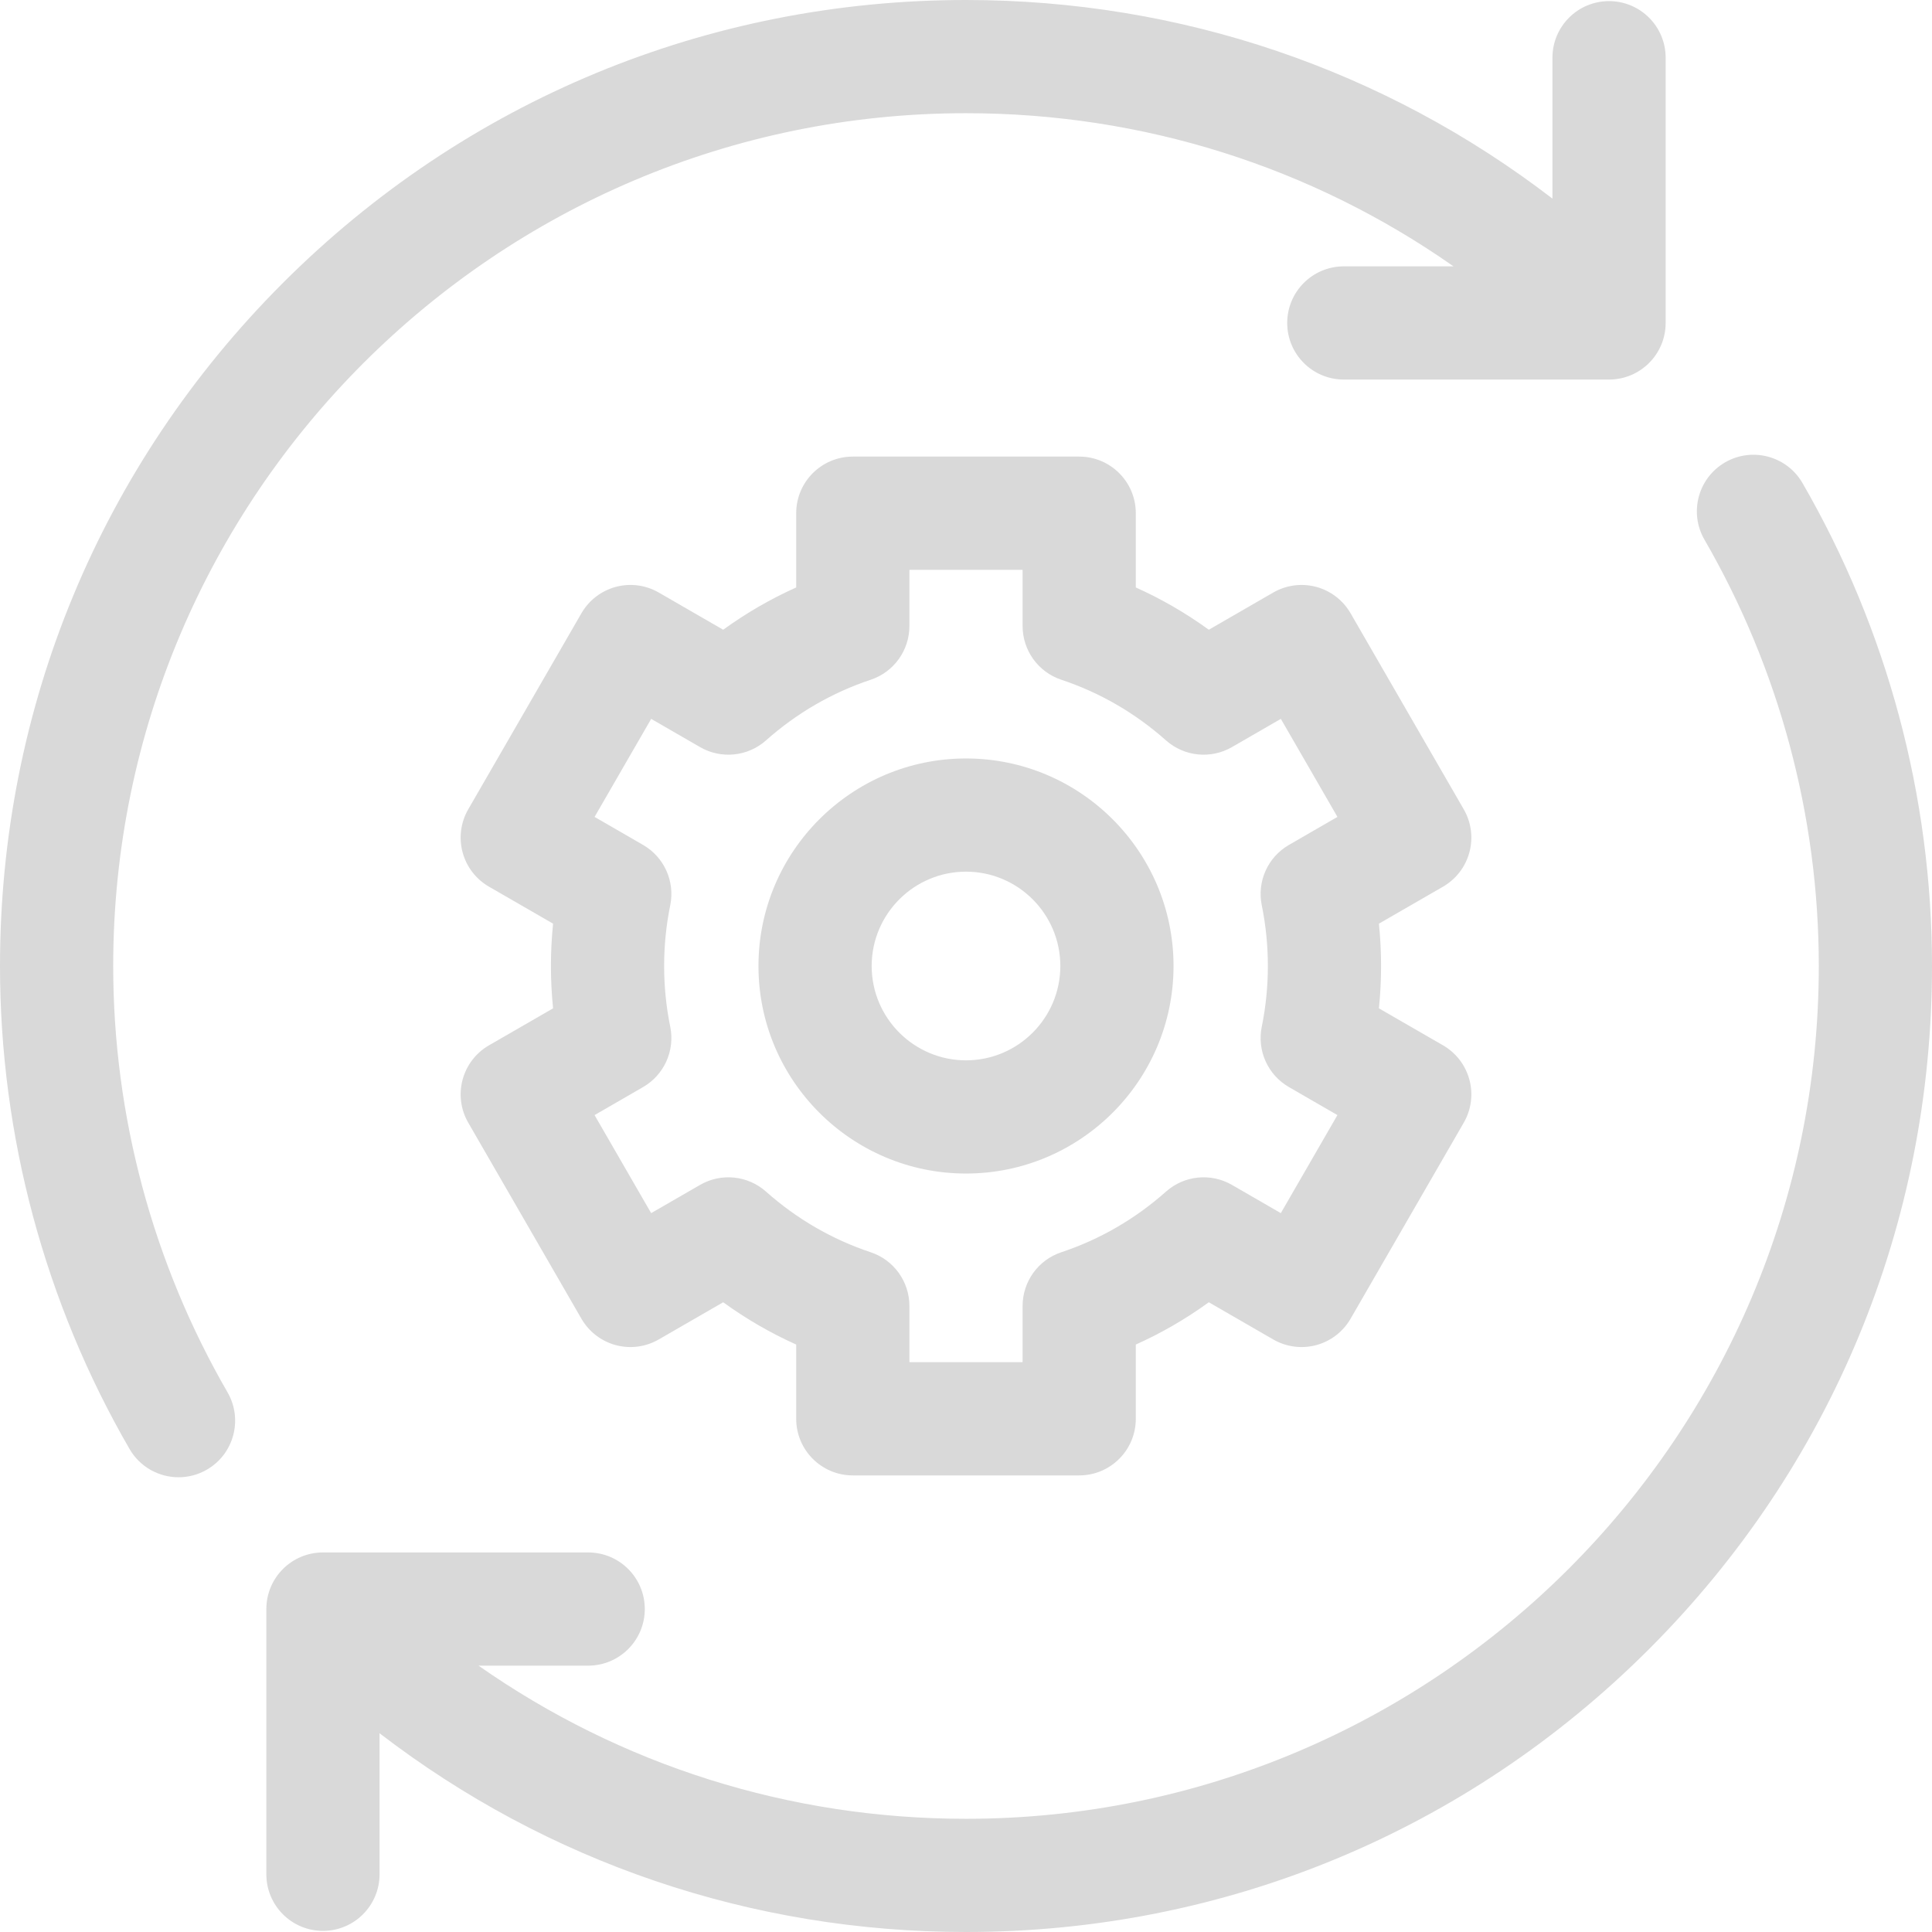
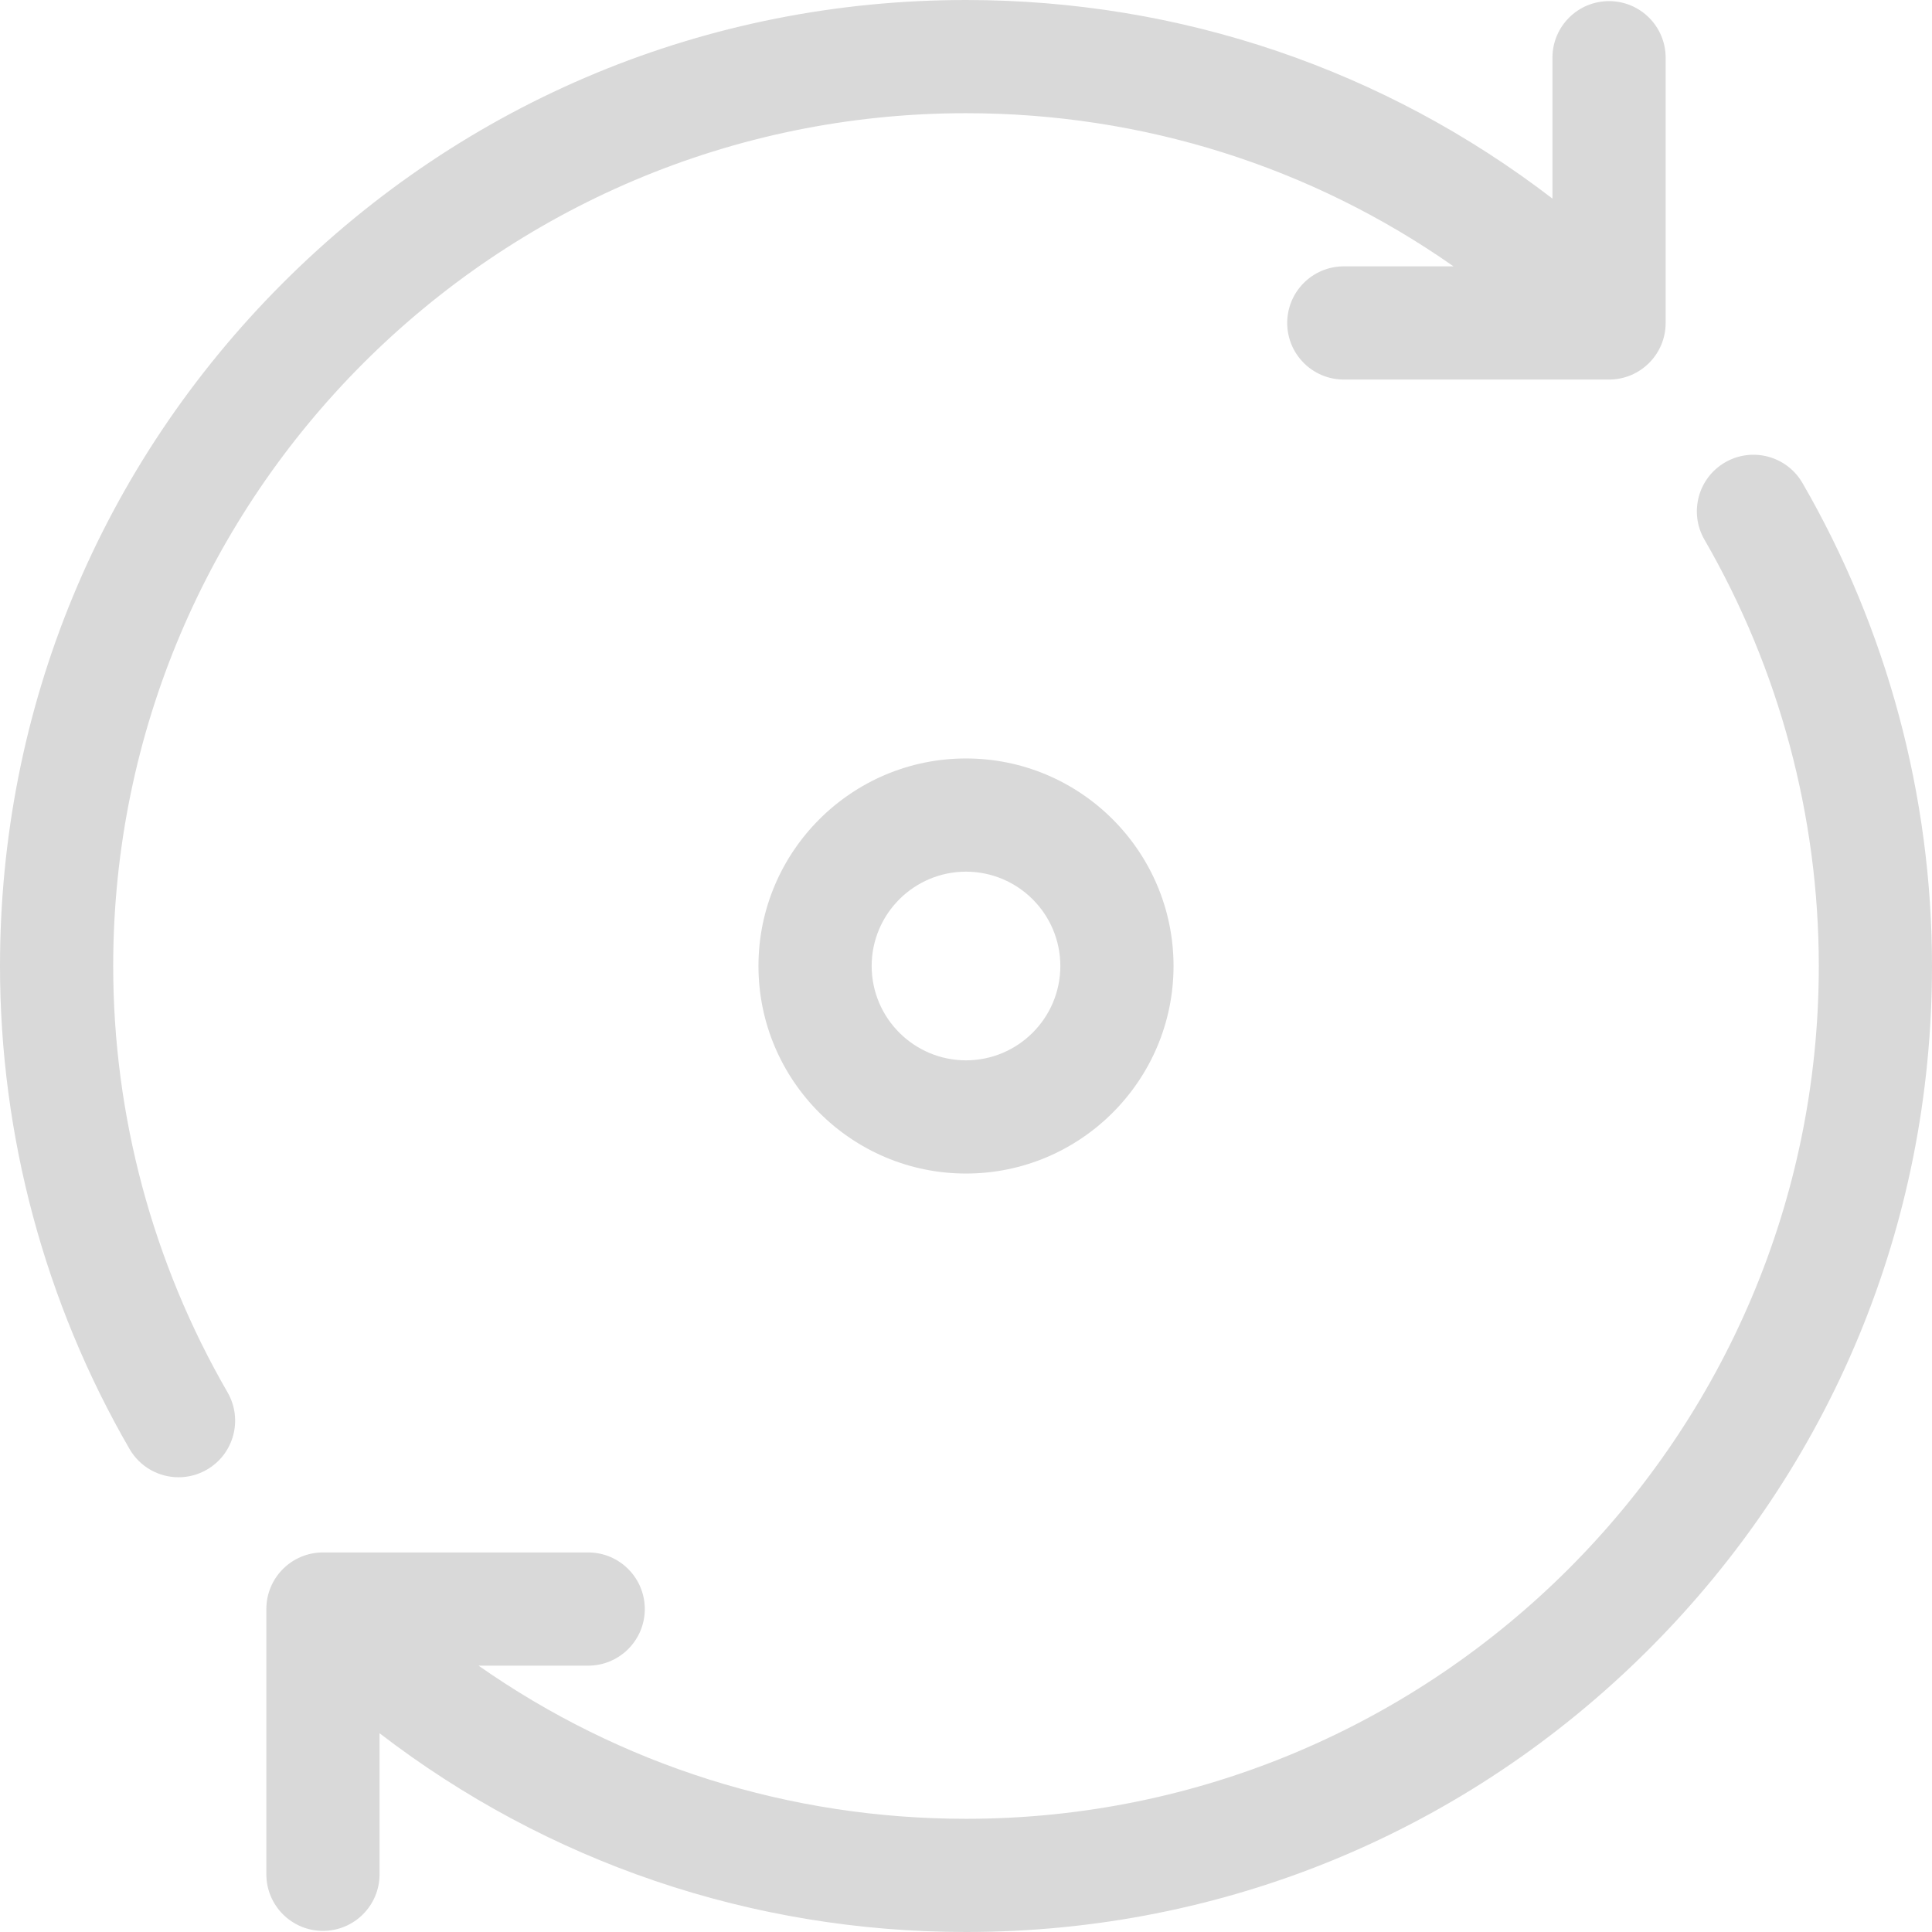
<svg xmlns="http://www.w3.org/2000/svg" width="81" height="81" xml:space="preserve" overflow="hidden">
  <g transform="translate(-685 -77)">
    <path d="M689.746 117.5C689.746 97.785 705.785 81.746 725.5 81.746 732.914 81.746 739.986 83.994 745.939 88.167L741.34 88.167C740.029 88.167 738.967 89.23 738.967 90.54 738.967 91.851 740.029 92.913 741.34 92.913L752.46 92.913C753.771 92.913 754.833 91.851 754.833 90.54L754.833 79.42C754.833 78.109 753.771 77.047 752.46 77.047 751.149 77.047 750.087 78.109 750.087 79.42L750.087 85.327C743.058 79.927 734.503 77 725.5 77 714.682 77 704.512 81.213 696.862 88.862 689.213 96.512 685 106.682 685 117.5 685 124.607 686.878 131.609 690.431 137.75 690.871 138.51 691.668 138.935 692.487 138.935 692.891 138.935 693.299 138.832 693.674 138.615 694.808 137.959 695.195 136.507 694.539 135.373 691.404 129.953 689.746 123.773 689.746 117.5Z" fill="#D9D9D9" />
    <path d="M760.569 97.25C759.912 96.116 758.46 95.729 757.326 96.385 756.192 97.041 755.805 98.493 756.461 99.627 759.596 105.046 761.254 111.227 761.254 117.5 761.254 137.215 745.215 153.254 725.5 153.254 718.086 153.254 711.016 151.005 705.063 146.833L709.66 146.833C710.971 146.833 712.033 145.77 712.033 144.46 712.033 143.149 710.971 142.087 709.66 142.087L698.54 142.087C697.23 142.087 696.167 143.149 696.167 144.46L696.167 155.58C696.167 156.891 697.23 157.953 698.54 157.953 699.851 157.953 700.913 156.891 700.913 155.58L700.913 149.667C707.942 155.069 716.496 158 725.5 158 736.318 158 746.488 153.787 754.138 146.138 761.787 138.488 766 128.318 766 117.5 766 110.393 764.122 103.391 760.569 97.25Z" fill="#D9D9D9" />
-     <path d="M746.606 112.732C746.769 112.124 746.684 111.477 746.369 110.932L741.623 102.711C741.308 102.166 740.79 101.768 740.182 101.605 739.574 101.443 738.927 101.528 738.382 101.842L735.68 103.402C734.719 102.705 733.697 102.113 732.619 101.629L732.619 98.516C732.619 97.205 731.557 96.143 730.246 96.143L720.754 96.143C719.443 96.143 718.381 97.205 718.381 98.516L718.381 101.629C717.303 102.113 716.281 102.705 715.32 103.402L712.618 101.842C712.073 101.527 711.425 101.442 710.818 101.605 710.21 101.768 709.692 102.166 709.377 102.711L704.631 110.931C704.316 111.476 704.231 112.124 704.394 112.732 704.557 113.34 704.954 113.858 705.499 114.173L708.188 115.725C708.128 116.314 708.098 116.907 708.098 117.5 708.098 118.093 708.128 118.686 708.188 119.275L705.499 120.827C704.954 121.141 704.557 121.66 704.394 122.268 704.231 122.876 704.316 123.523 704.631 124.068L709.377 132.289C709.692 132.834 710.21 133.232 710.818 133.395 711.426 133.558 712.074 133.472 712.618 133.157L715.32 131.598C716.281 132.295 717.303 132.887 718.381 133.371L718.381 136.484C718.381 137.795 719.443 138.857 720.754 138.857L730.246 138.857C731.557 138.857 732.619 137.795 732.619 136.484L732.619 133.371C733.697 132.888 734.719 132.295 735.68 131.598L738.382 133.158C738.926 133.472 739.575 133.558 740.182 133.395 740.79 133.232 741.308 132.834 741.623 132.289L746.369 124.069C746.684 123.524 746.769 122.876 746.606 122.268 746.443 121.66 746.046 121.142 745.501 120.827L742.812 119.275C742.872 118.686 742.902 118.093 742.902 117.5 742.902 116.907 742.872 116.314 742.812 115.725L745.501 114.173C746.046 113.858 746.443 113.34 746.606 112.732ZM737.9 114.954C738.07 115.786 738.156 116.643 738.156 117.5 738.156 118.357 738.07 119.214 737.9 120.046 737.696 121.047 738.154 122.066 739.039 122.576L741.072 123.751 738.699 127.861 736.649 126.677C735.764 126.166 734.651 126.279 733.887 126.957 732.593 128.106 731.115 128.962 729.496 129.501 728.527 129.823 727.873 130.73 727.873 131.752L727.873 134.111 723.127 134.111 723.127 131.752C723.127 130.731 722.473 129.823 721.503 129.501 719.884 128.962 718.407 128.106 717.113 126.957 716.349 126.279 715.236 126.166 714.351 126.677L712.3 127.861 709.927 123.751 711.961 122.576C712.845 122.066 713.304 121.047 713.1 120.046 712.93 119.214 712.844 118.357 712.844 117.5 712.844 116.643 712.93 115.786 713.1 114.954 713.304 113.953 712.846 112.934 711.961 112.424L709.928 111.249 712.301 107.139 714.351 108.323C715.236 108.834 716.349 108.721 717.113 108.043 718.407 106.894 719.885 106.038 721.504 105.499 722.473 105.176 723.127 104.269 723.127 103.248L723.127 100.889 727.873 100.889 727.873 103.248C727.873 104.269 728.527 105.176 729.497 105.499 731.116 106.038 732.593 106.894 733.887 108.043 734.651 108.721 735.764 108.834 736.649 108.323L738.7 107.139 741.073 111.249 739.039 112.424C738.154 112.934 737.696 113.953 737.9 114.954Z" fill="#D9D9D9" />
    <path d="M725.5 108.799C720.702 108.799 716.799 112.702 716.799 117.5 716.799 122.298 720.702 126.201 725.5 126.201 730.298 126.201 734.201 122.298 734.201 117.5 734.201 112.702 730.298 108.799 725.5 108.799ZM725.5 121.455C723.319 121.455 721.545 119.681 721.545 117.5 721.545 115.319 723.319 113.545 725.5 113.545 727.681 113.545 729.455 115.319 729.455 117.5 729.455 119.681 727.681 121.455 725.5 121.455Z" fill="#D9D9D9" />
  </g>
</svg>